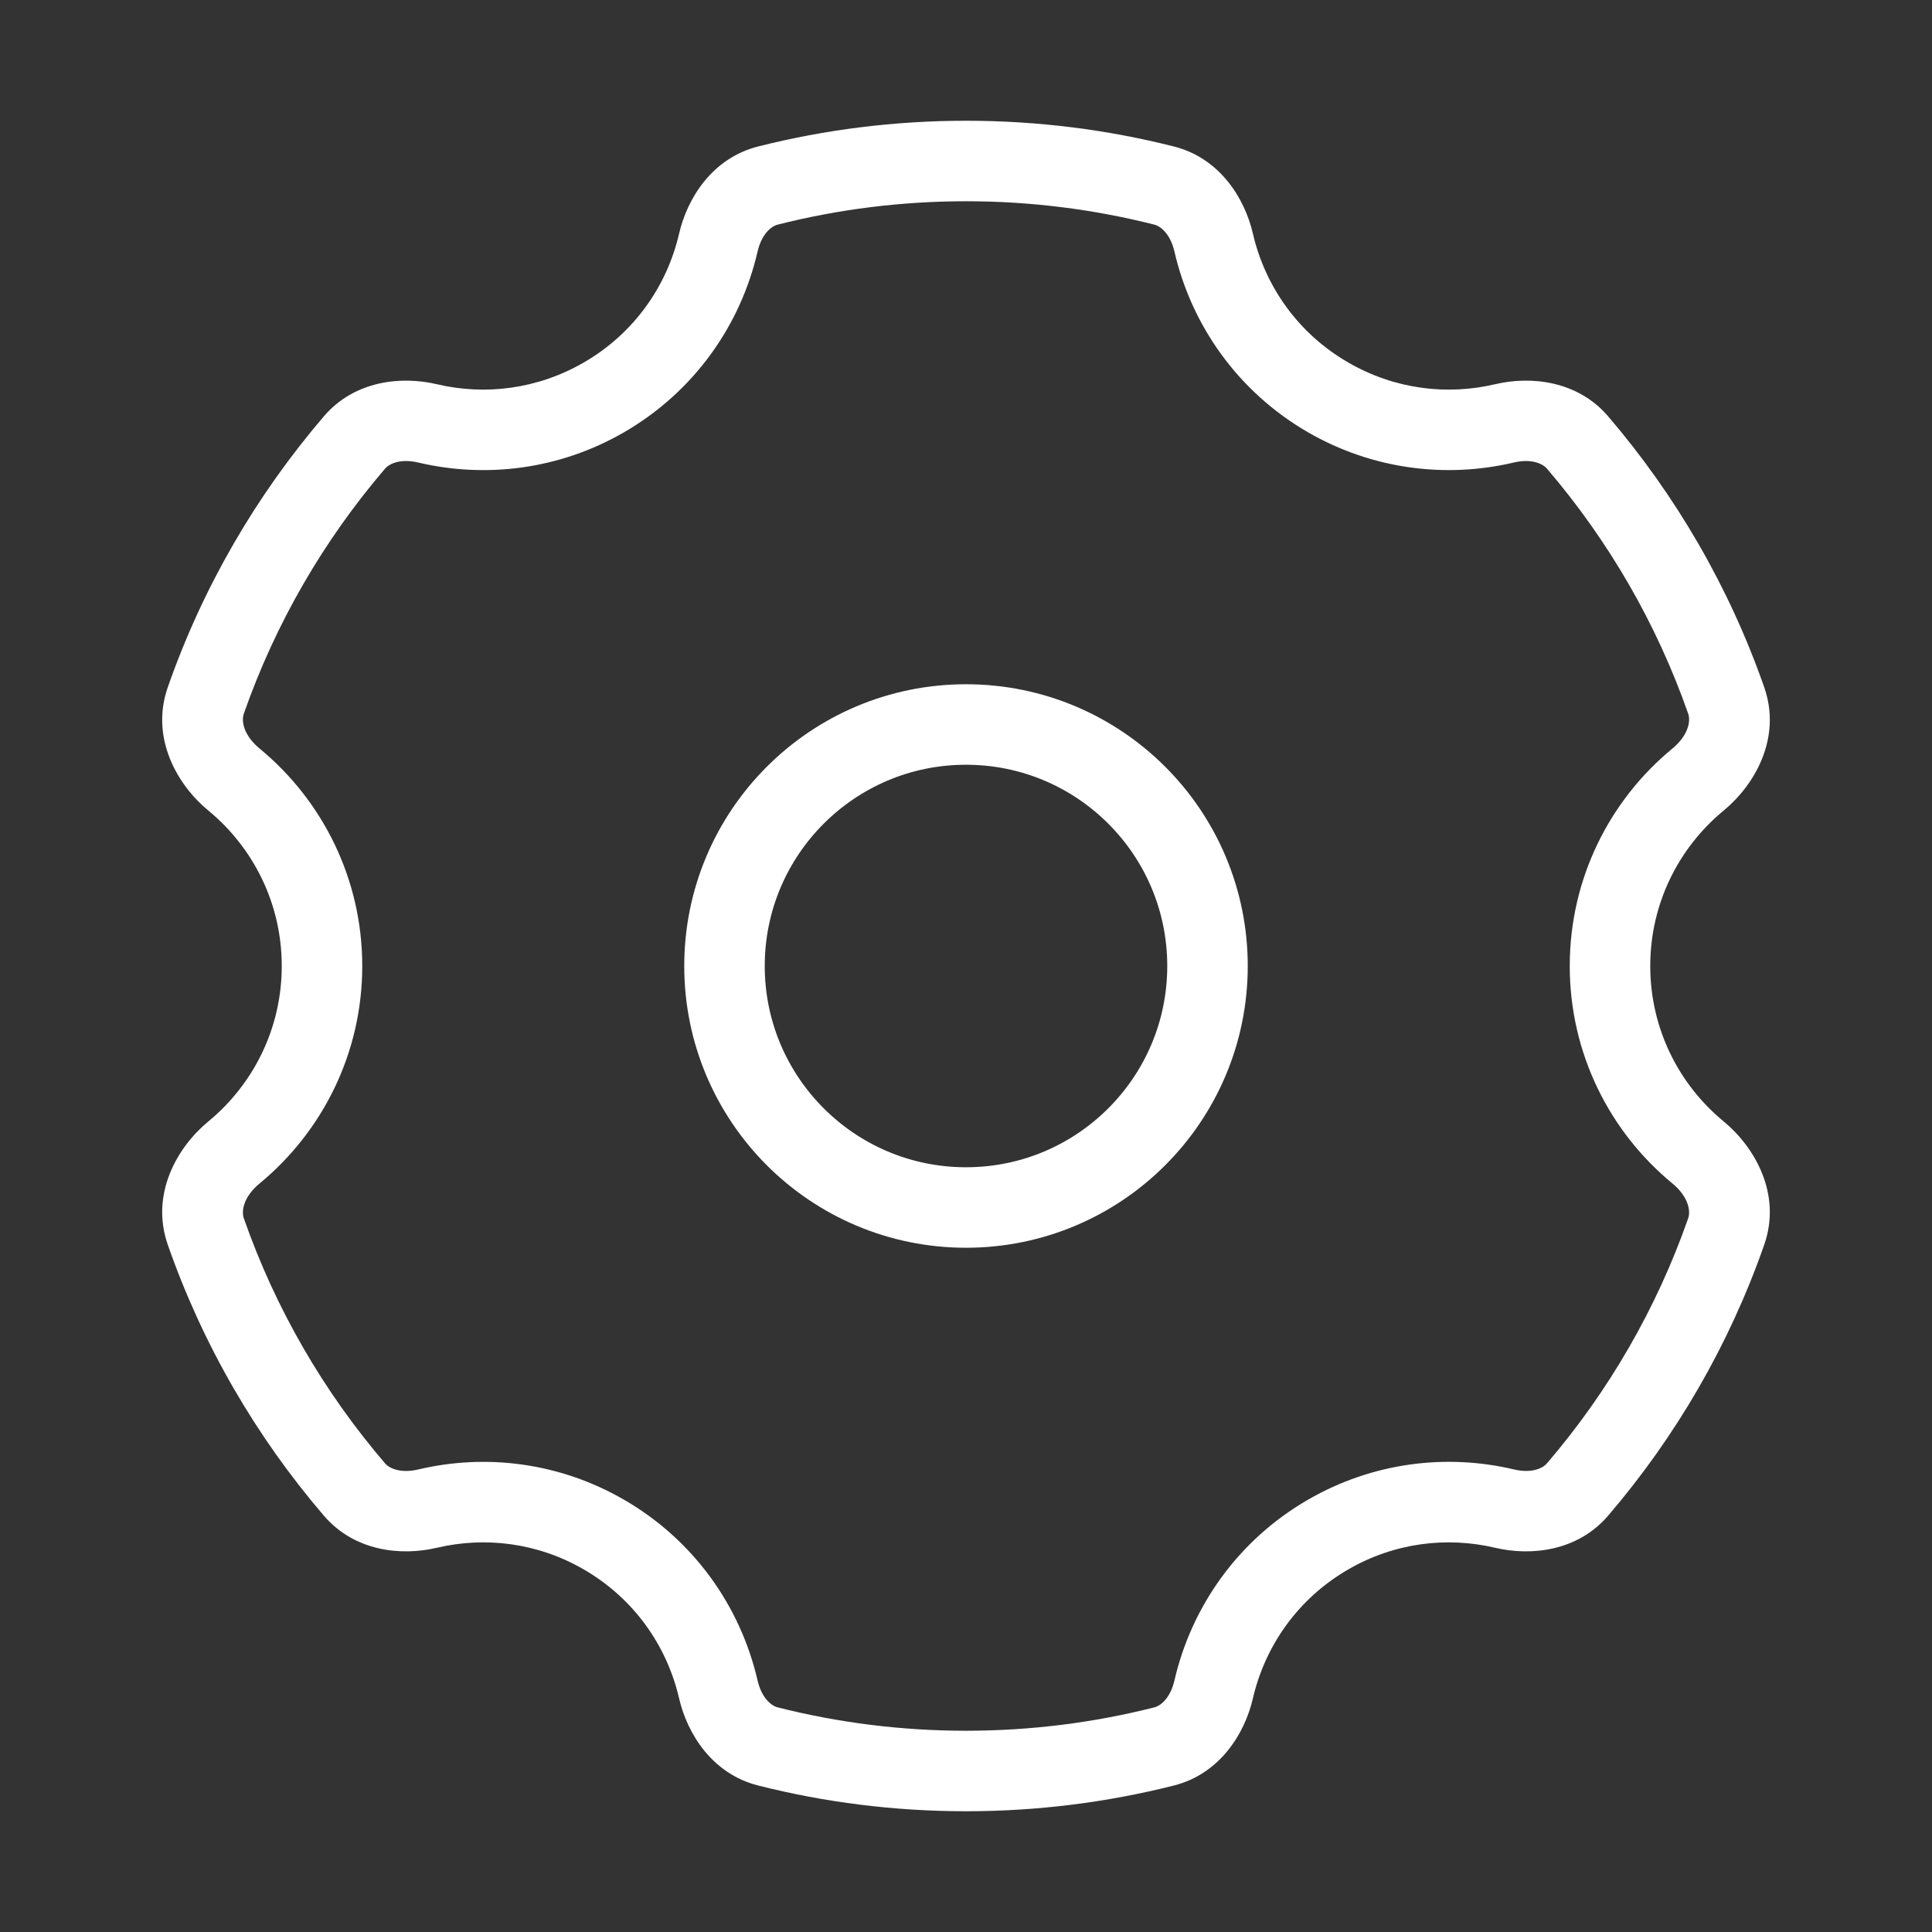
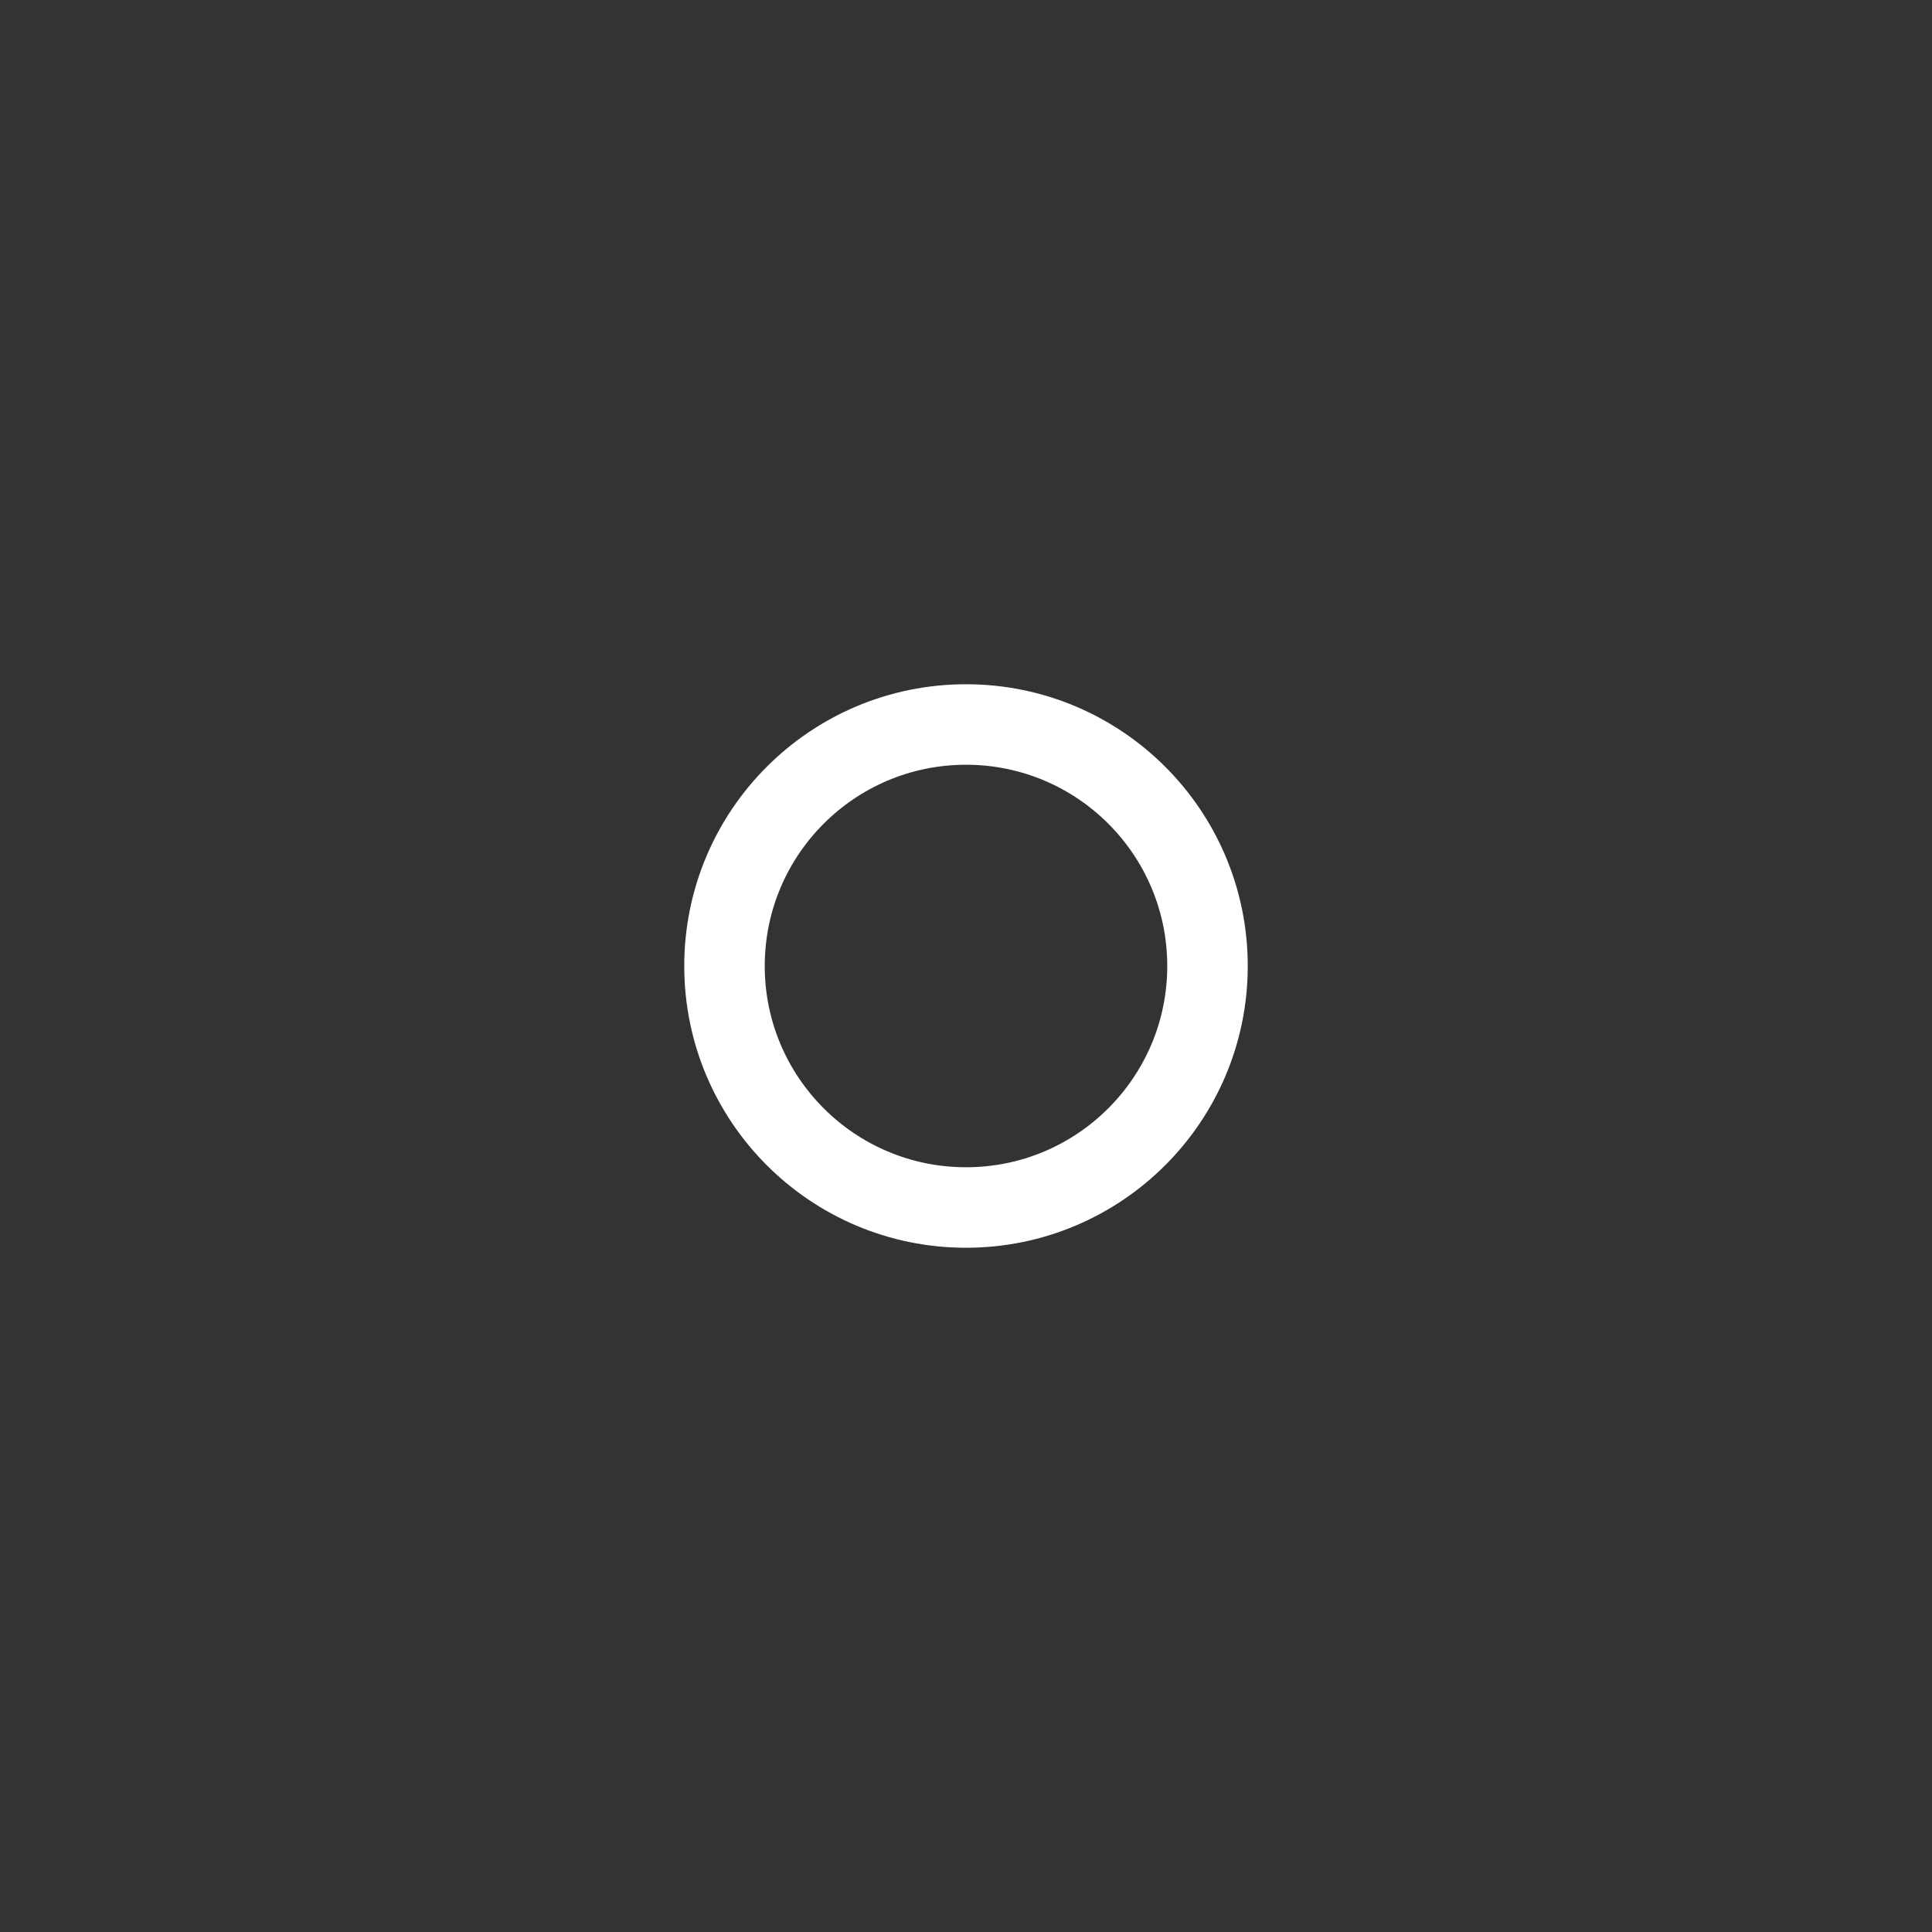
<svg xmlns="http://www.w3.org/2000/svg" width="24" height="24" viewBox="0 0 24 24" fill="none">
  <rect x="0" y="0" width="24" height="24" fill="#333333" stroke="none" />
  <circle cx="3" cy="3" r="3" transform="matrix(-1 0 0 1 15 9)" stroke="white" />
-   <path d="M16.5 4.938L16.75 4.504V4.504L16.5 4.938ZM16.5 19.062L16.25 18.629L16.5 19.062ZM7.5 19.062L7.25 19.495L7.5 19.062ZM7.5 4.938L7.75 5.371L7.5 4.938ZM8.923 3.015L8.436 2.902L8.923 3.015ZM5.312 18.74L5.197 18.254L5.312 18.74ZM4.403 18.503L4.783 18.178L4.403 18.503ZM9.539 21.695L9.662 21.21L9.539 21.695ZM8.923 20.985L9.41 20.872L8.923 20.985ZM15.077 20.985L14.59 20.872L15.077 20.985ZM14.461 21.695L14.584 22.18L14.461 21.695ZM19.597 18.503L19.217 18.178L19.597 18.503ZM21.444 8.703L21.916 8.538L21.444 8.703ZM21.093 9.684L20.776 9.298L21.093 9.684ZM18.688 5.26L18.573 4.773L18.688 5.26ZM21.093 14.316L20.776 14.702L21.093 14.316ZM21.444 15.297L20.972 15.132L21.444 15.297ZM15.077 3.015L14.59 3.128L15.077 3.015ZM14.59 3.128C14.801 4.039 15.375 4.865 16.25 5.371L16.75 4.504C16.125 4.144 15.715 3.555 15.564 2.902L14.59 3.128ZM16.25 5.371C17.054 5.834 17.966 5.943 18.803 5.746L18.573 4.773C17.974 4.914 17.324 4.836 16.75 4.504L16.25 5.371ZM21.916 8.538C21.481 7.292 20.817 6.153 19.976 5.171L19.217 5.822C19.978 6.711 20.578 7.741 20.972 8.868L21.916 8.538ZM20.5 12C20.5 11.223 20.854 10.529 21.412 10.069L20.776 9.298C19.997 9.939 19.5 10.912 19.5 12H20.5ZM21.412 13.931C20.854 13.471 20.5 12.777 20.5 12H19.5C19.5 13.088 19.997 14.061 20.776 14.702L21.412 13.931ZM19.977 18.828C20.817 17.847 21.481 16.708 21.916 15.462L20.972 15.132C20.578 16.259 19.979 17.289 19.217 18.178L19.977 18.828ZM16.75 19.495C17.324 19.163 17.975 19.086 18.573 19.227L18.803 18.253C17.966 18.056 17.054 18.165 16.25 18.629L16.75 19.495ZM15.564 21.098C15.715 20.445 16.125 19.856 16.75 19.495L16.25 18.629C15.375 19.134 14.801 19.961 14.59 20.872L15.564 21.098ZM12 22.5C12.891 22.5 13.756 22.389 14.584 22.18L14.338 21.21C13.591 21.399 12.807 21.5 12 21.5V22.5ZM9.417 22.18C10.243 22.389 11.109 22.5 12 22.5V21.5C11.193 21.5 10.409 21.399 9.662 21.21L9.417 22.18ZM7.25 19.495C7.875 19.856 8.285 20.445 8.436 21.098L9.41 20.872C9.199 19.961 8.625 19.134 7.75 18.629L7.25 19.495ZM5.427 19.227C6.025 19.086 6.676 19.163 7.25 19.495L7.75 18.629C6.946 18.165 6.034 18.056 5.197 18.254L5.427 19.227ZM2.084 15.462C2.519 16.708 3.182 17.847 4.023 18.828L4.783 18.178C4.021 17.289 3.422 16.259 3.028 15.132L2.084 15.462ZM3.5 12C3.5 12.777 3.146 13.471 2.588 13.931L3.224 14.702C4.002 14.061 4.5 13.088 4.5 12H3.5ZM2.588 10.069C3.146 10.529 3.5 11.223 3.5 12H4.5C4.5 10.912 4.002 9.939 3.224 9.298L2.588 10.069ZM4.024 5.171C3.183 6.153 2.519 7.292 2.084 8.538L3.028 8.868C3.422 7.741 4.022 6.711 4.783 5.822L4.024 5.171ZM7.25 4.504C6.676 4.836 6.025 4.914 5.427 4.773L5.197 5.746C6.034 5.943 6.946 5.835 7.75 5.371L7.25 4.504ZM8.436 2.902C8.285 3.555 7.875 4.144 7.25 4.504L7.75 5.371C8.625 4.865 9.199 4.039 9.41 3.128L8.436 2.902ZM12 1.5C11.109 1.5 10.243 1.611 9.416 1.82L9.662 2.79C10.409 2.601 11.193 2.5 12 2.5V1.5ZM14.584 1.82C13.757 1.611 12.891 1.5 12 1.5V2.5C12.807 2.5 13.591 2.601 14.338 2.79L14.584 1.82ZM9.41 3.128C9.46 2.911 9.577 2.811 9.662 2.79L9.416 1.82C8.847 1.965 8.538 2.462 8.436 2.902L9.41 3.128ZM3.224 9.298C3.026 9.134 2.997 8.958 3.028 8.868L2.084 8.538C1.865 9.166 2.201 9.75 2.588 10.069L3.224 9.298ZM5.197 18.254C4.981 18.305 4.839 18.244 4.783 18.178L4.023 18.828C4.405 19.274 4.987 19.331 5.427 19.227L5.197 18.254ZM9.662 21.21C9.577 21.189 9.46 21.089 9.41 20.872L8.436 21.098C8.538 21.538 8.847 22.035 9.417 22.18L9.662 21.21ZM14.59 20.872C14.54 21.089 14.423 21.189 14.338 21.21L14.584 22.18C15.153 22.035 15.462 21.538 15.564 21.098L14.59 20.872ZM19.217 18.178C19.16 18.244 19.019 18.305 18.803 18.253L18.573 19.227C19.013 19.331 19.595 19.274 19.977 18.828L19.217 18.178ZM20.972 8.868C21.003 8.958 20.974 9.134 20.776 9.298L21.412 10.069C21.799 9.75 22.135 9.166 21.916 8.538L20.972 8.868ZM3.028 15.132C2.997 15.042 3.026 14.866 3.224 14.702L2.588 13.931C2.201 14.25 1.865 14.834 2.084 15.462L3.028 15.132ZM18.803 5.746C19.019 5.695 19.16 5.756 19.217 5.822L19.976 5.171C19.595 4.726 19.013 4.669 18.573 4.773L18.803 5.746ZM4.783 5.822C4.84 5.756 4.981 5.695 5.197 5.746L5.427 4.773C4.987 4.669 4.405 4.726 4.024 5.171L4.783 5.822ZM20.776 14.702C20.974 14.866 21.003 15.042 20.972 15.132L21.916 15.462C22.135 14.834 21.799 14.25 21.412 13.931L20.776 14.702ZM15.564 2.902C15.462 2.462 15.153 1.965 14.584 1.82L14.338 2.79C14.423 2.811 14.54 2.911 14.59 3.128L15.564 2.902Z" fill="white" />
</svg>